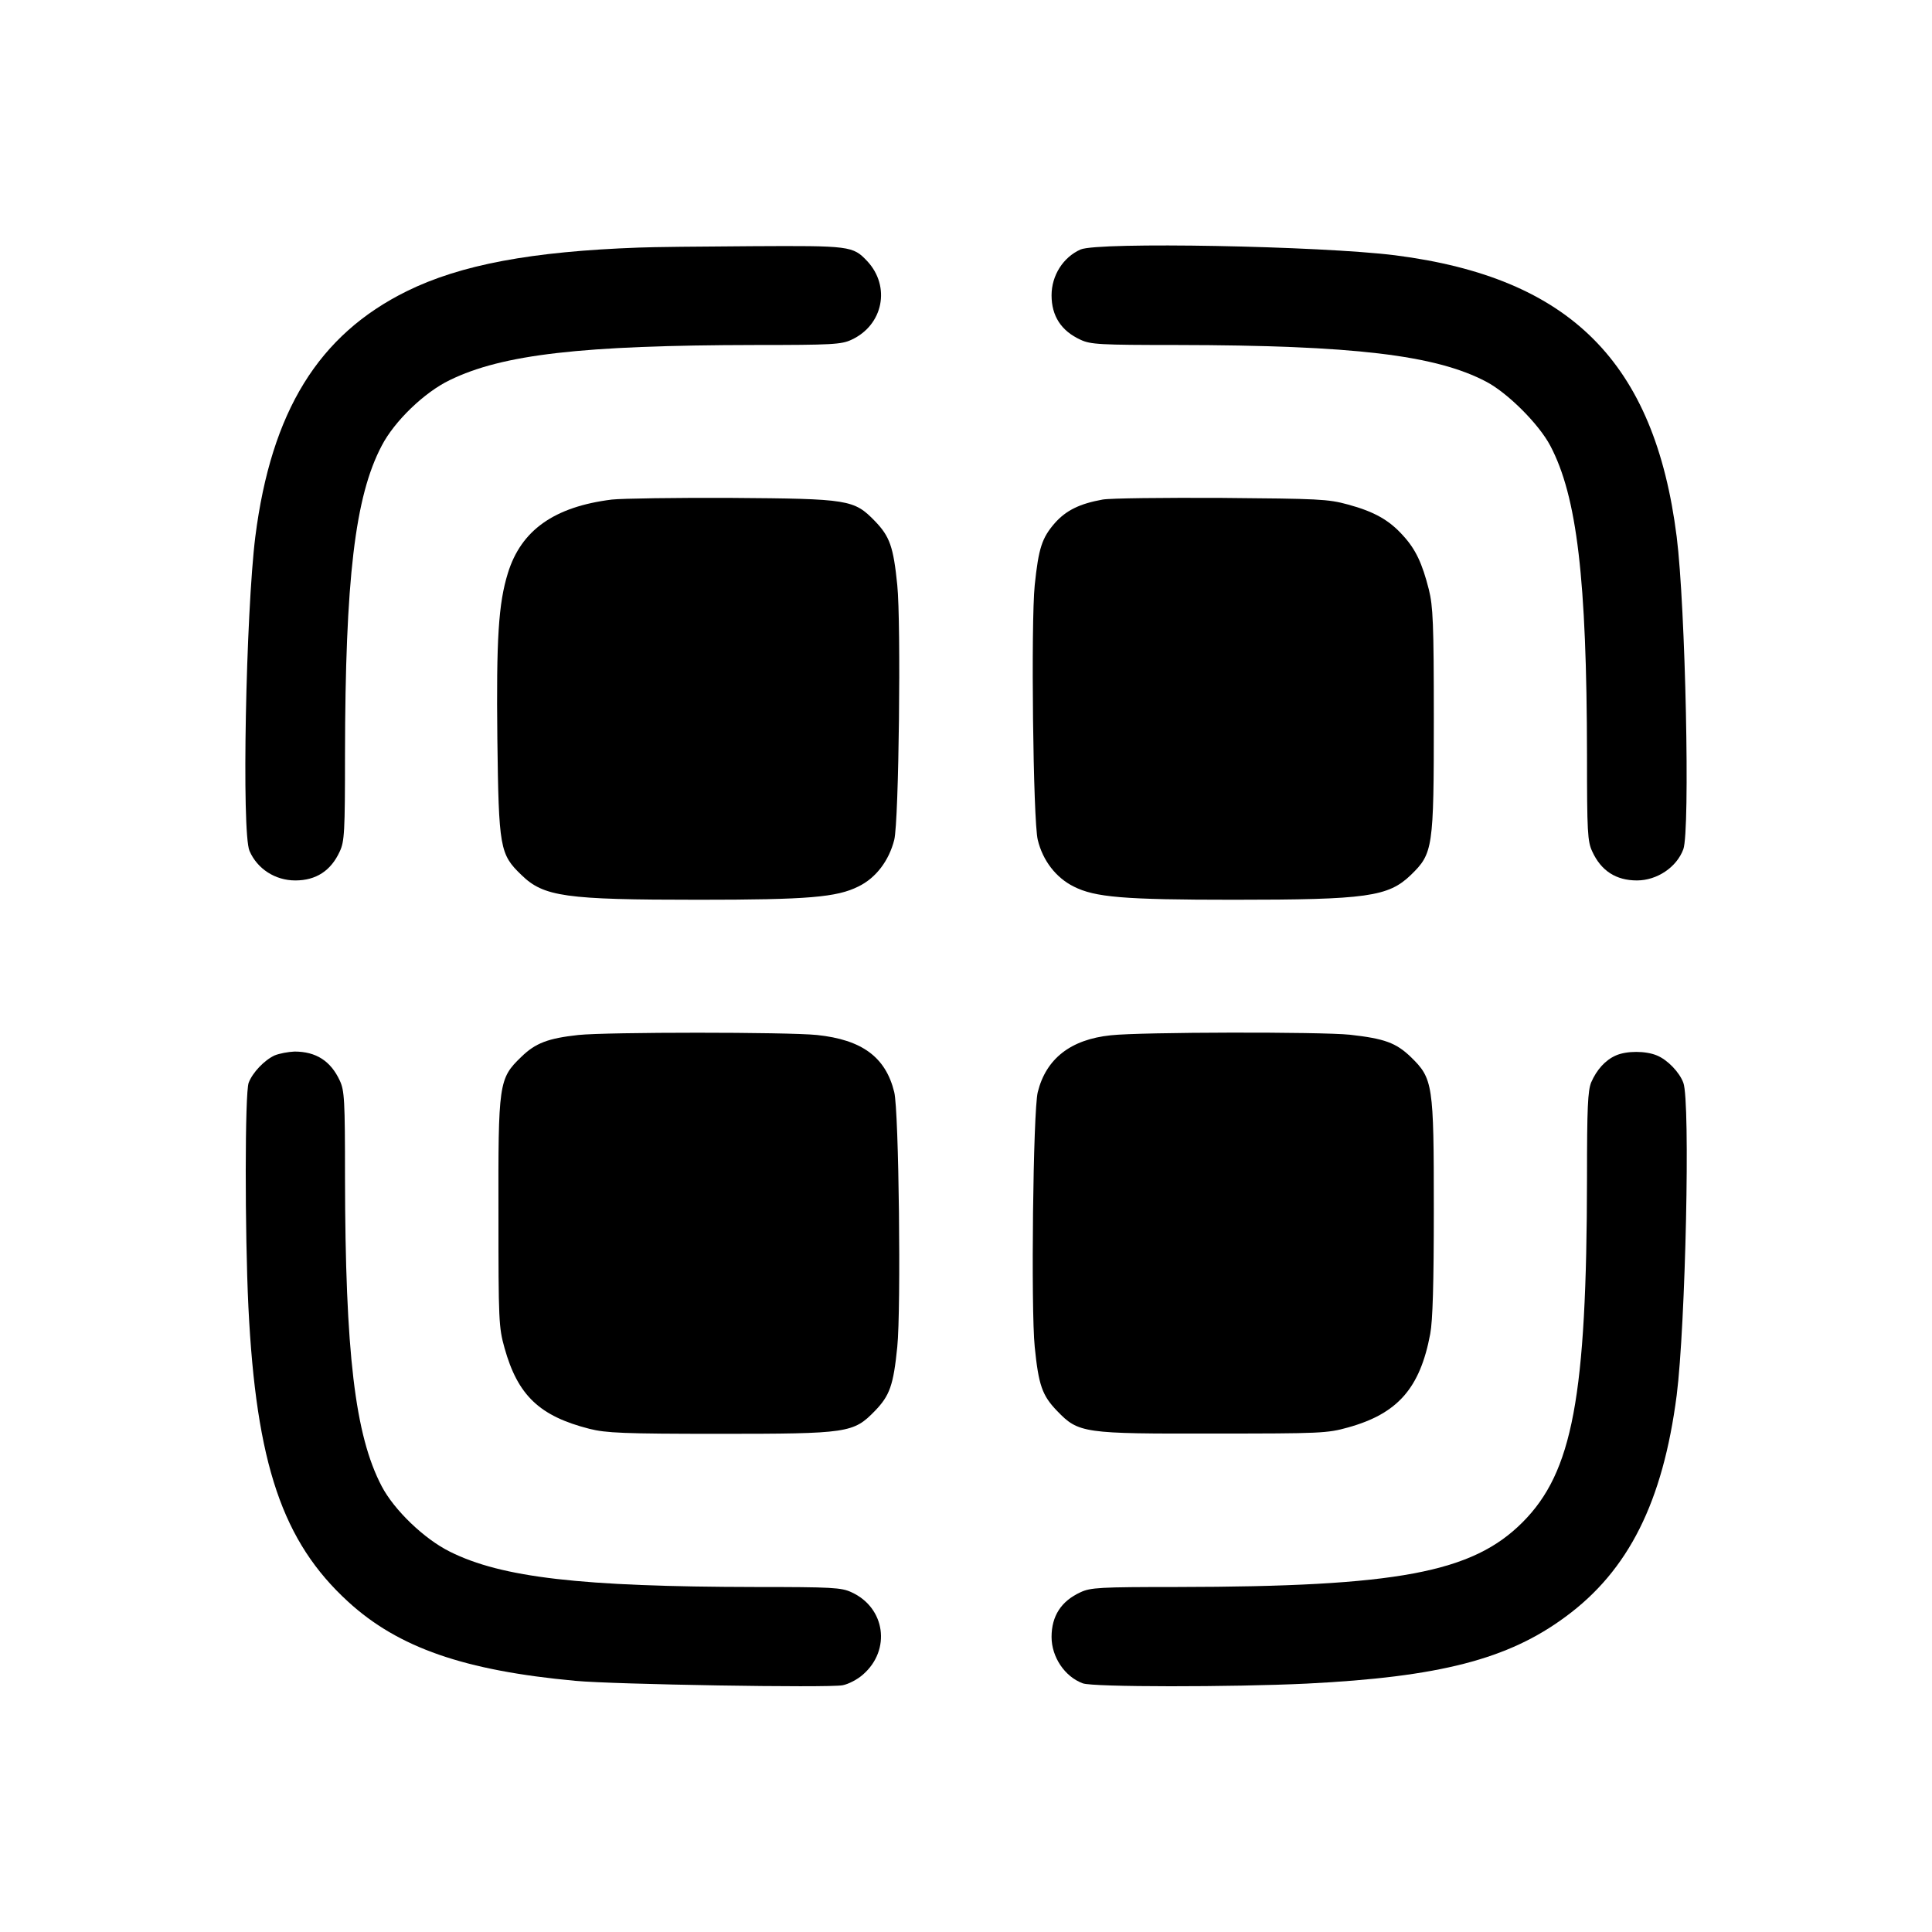
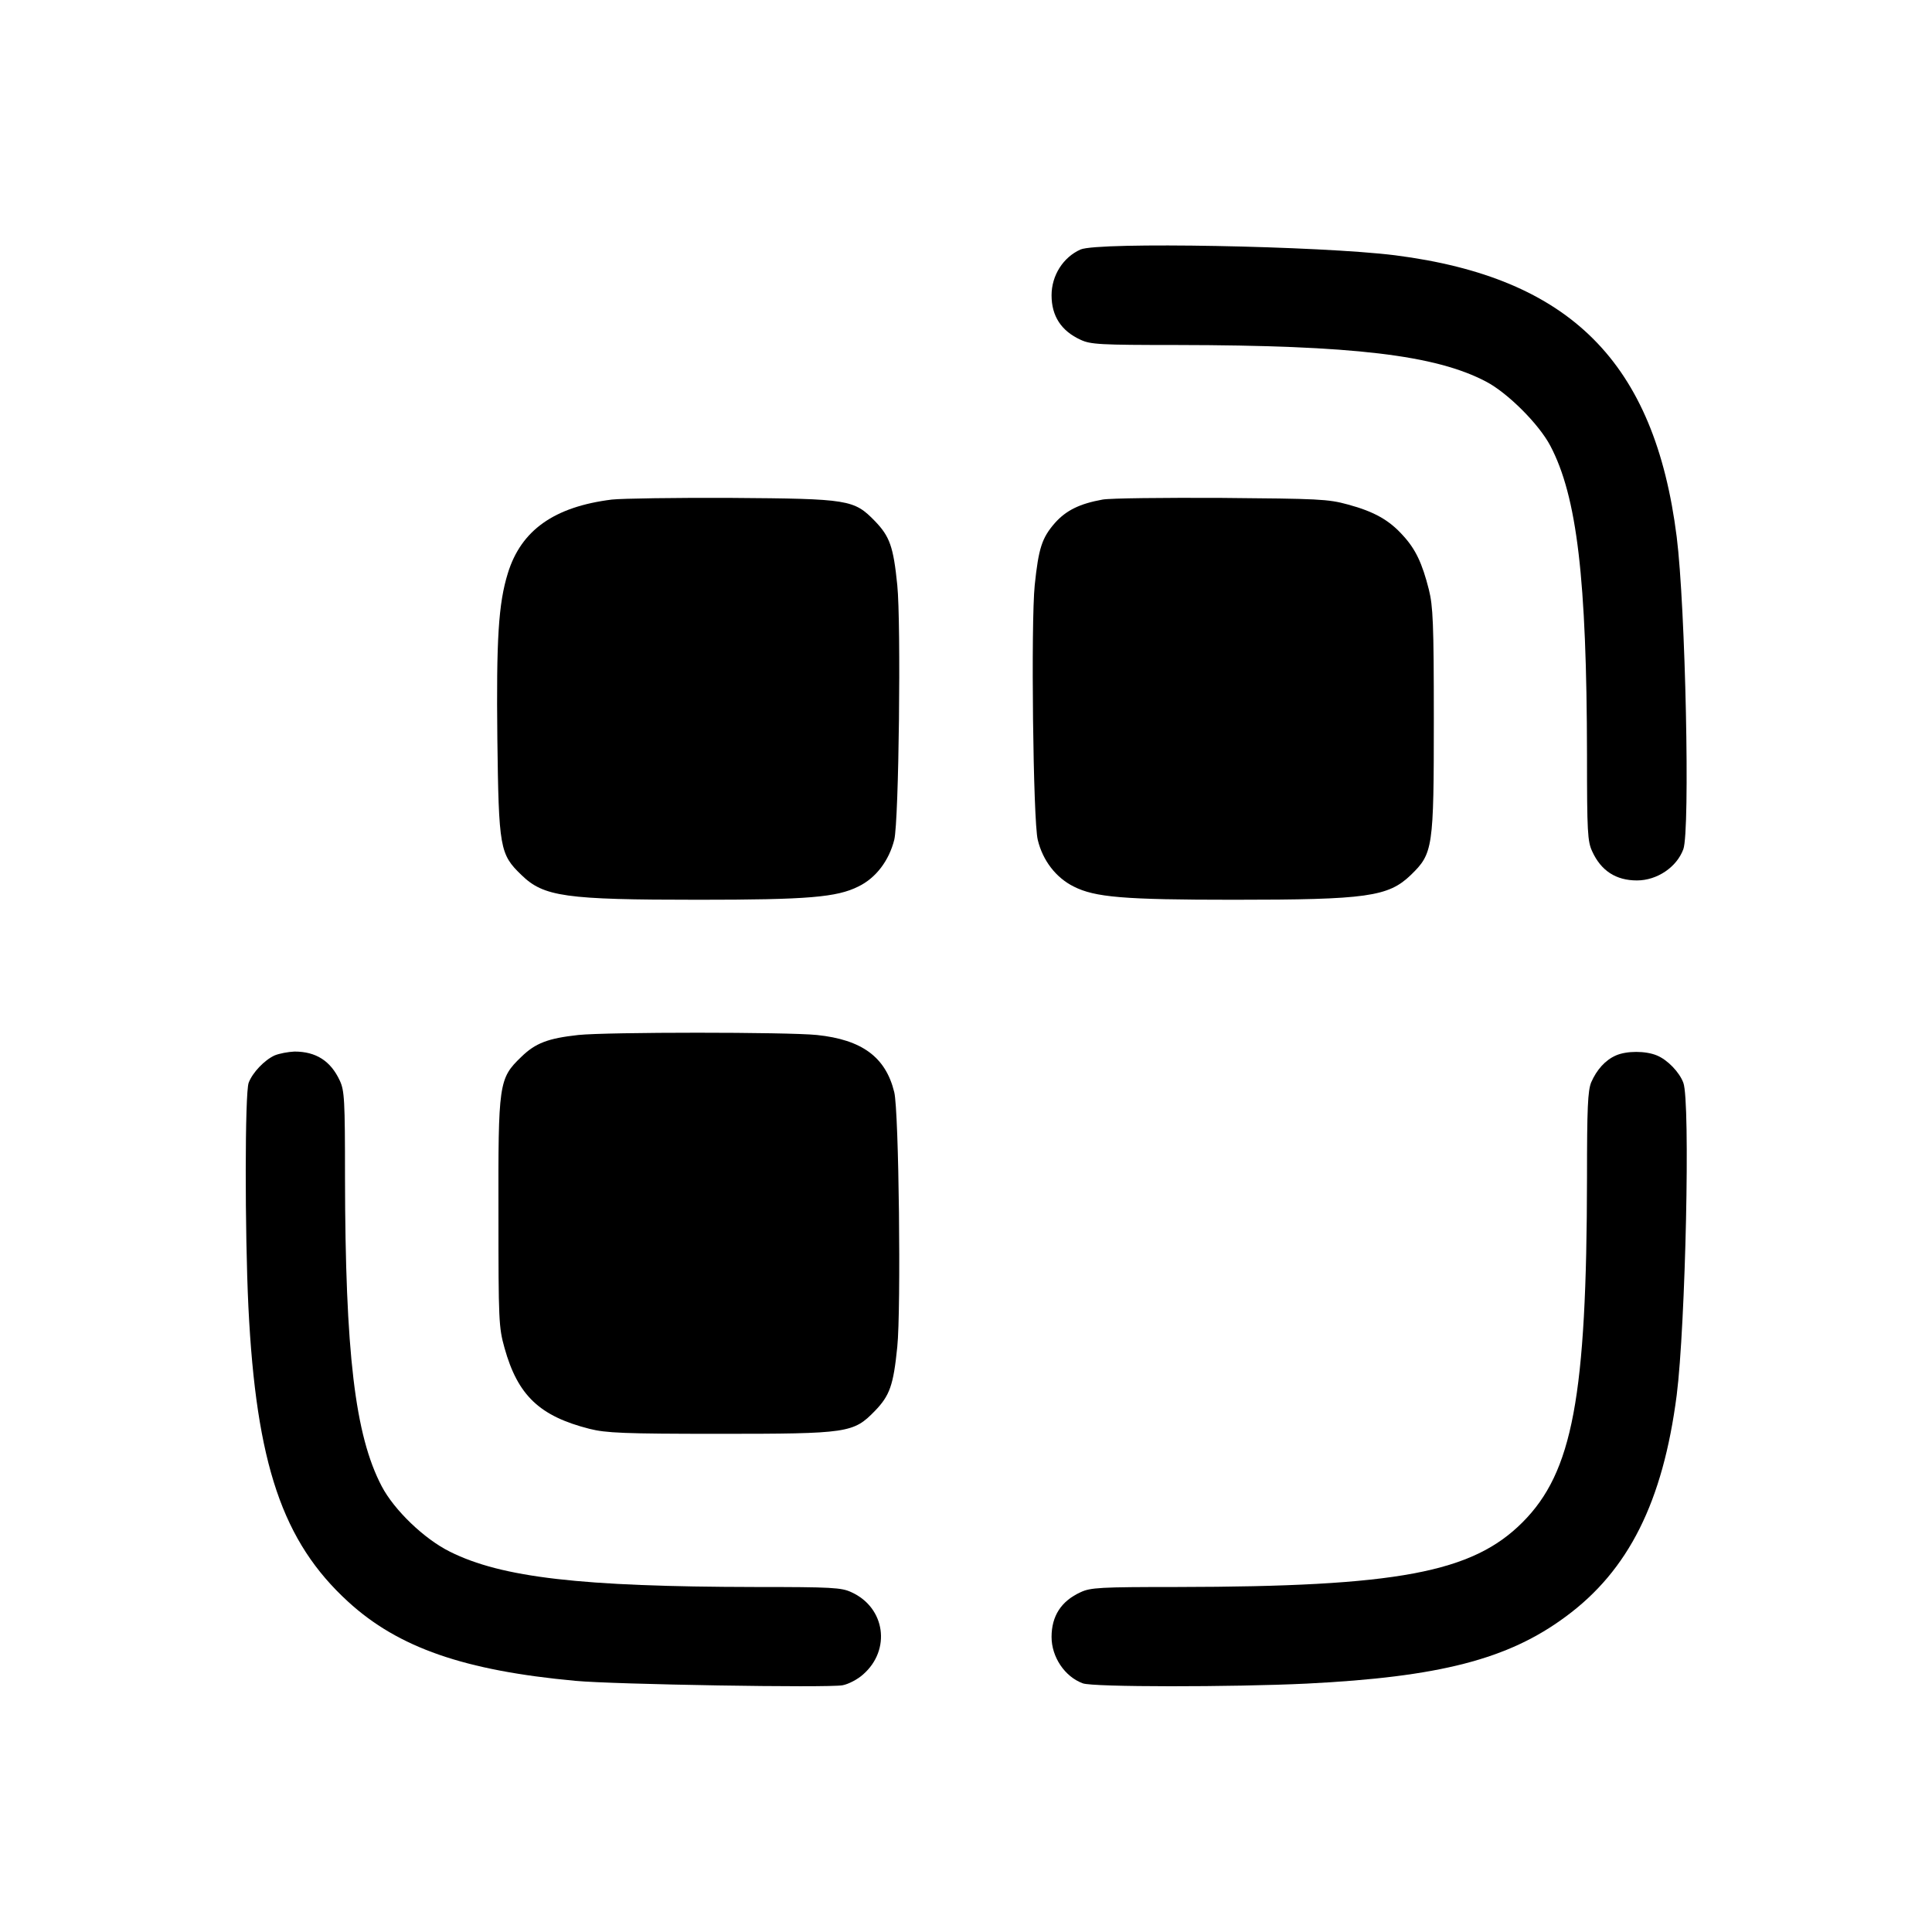
<svg xmlns="http://www.w3.org/2000/svg" version="1.0" width="700pt" height="700pt" viewBox="0 0 700 700" preserveAspectRatio="xMidYMid meet">
  <g transform="translate(0,700) scale(0.1,-0.1)" fill="#000000" stroke="none">
-     <path d="M2315 6103 c-389 -14 -646 -62 -841 -158 -320 -158 -491 -435 -549 -890 -34 -274 -50 -1072 -21 -1138 28 -65 93 -107 166 -107 75 0 129 35 161 105 17 36 19 70 19 350 1 637 36 936 133 1120 46 89 155 194 247 238 191 93 478 126 1105 127 280 0 314 2 350 19 115 53 143 193 57 285 -52 55 -62 56 -419 54 -180 -1 -364 -3 -408 -5z" />
+     <path d="M2315 6103 z" />
    <path d="M3915 6096 c-63 -28 -105 -94 -105 -166 0 -75 35 -129 105 -161 36 -17 70 -19 350 -19 637 -1 936 -36 1120 -133 78 -41 191 -154 232 -232 97 -184 132 -483 133 -1120 0 -280 2 -314 19 -350 32 -70 86 -105 162 -105 73 0 144 48 168 113 25 67 8 878 -24 1132 -80 633 -386 939 -1020 1020 -272 34 -1076 49 -1140 21z" />
    <path d="M2217 5190 c-209 -26 -329 -111 -377 -267 -34 -110 -42 -238 -38 -600 5 -396 9 -418 87 -493 81 -79 158 -90 641 -90 398 0 502 9 580 48 64 31 111 94 130 169 17 68 25 787 11 923 -14 139 -27 176 -81 232 -76 78 -94 81 -520 84 -201 1 -396 -2 -433 -6z" />
    <path d="M3995 5190 c-83 -15 -132 -39 -173 -85 -47 -54 -59 -91 -73 -225 -14 -136 -6 -855 11 -923 18 -75 66 -137 130 -169 77 -39 180 -48 580 -48 483 0 560 11 642 90 80 78 83 96 83 565 0 347 -3 409 -18 469 -24 95 -48 146 -93 195 -50 56 -104 87 -200 113 -73 20 -106 21 -459 24 -209 1 -402 -1 -430 -6z" />
    <path d="M2095 3250 c-109 -12 -155 -29 -207 -80 -81 -78 -83 -95 -82 -570 0 -385 1 -409 22 -484 48 -172 127 -247 308 -293 60 -15 122 -18 469 -18 469 0 487 3 565 83 54 56 67 93 81 232 14 136 6 855 -11 923 -31 127 -117 190 -280 207 -108 11 -759 11 -865 0z" />
-     <path d="M4025 3249 c-146 -15 -235 -85 -265 -206 -17 -68 -25 -787 -11 -923 14 -139 27 -176 81 -232 78 -81 95 -83 570 -82 385 0 409 1 484 22 180 50 261 142 298 339 9 48 13 180 13 453 0 452 -3 472 -83 550 -54 52 -96 67 -221 81 -106 11 -756 10 -866 -2z" />
    <path d="M995 3176 c-37 -17 -80 -62 -94 -99 -14 -36 -14 -541 -1 -812 28 -570 124 -851 361 -1068 182 -167 422 -250 824 -287 136 -13 917 -26 968 -16 21 4 54 21 74 39 102 89 81 242 -42 298 -36 17 -70 19 -350 19 -629 1 -917 34 -1105 128 -93 46 -202 151 -247 237 -97 185 -132 483 -133 1120 0 280 -2 314 -19 350 -33 71 -86 105 -164 105 -23 -1 -55 -7 -72 -14z" />
    <path d="M5855 3176 c-39 -17 -70 -52 -90 -98 -12 -31 -15 -90 -15 -345 -1 -794 -52 -1067 -234 -1249 -182 -182 -453 -233 -1251 -234 -280 0 -314 -2 -350 -19 -70 -32 -105 -86 -105 -162 0 -73 48 -144 113 -168 36 -14 541 -14 812 -1 480 24 729 88 937 242 229 168 353 417 403 803 32 252 50 1065 24 1132 -14 38 -57 83 -96 99 -41 17 -109 17 -148 0z" />
  </g>
</svg>